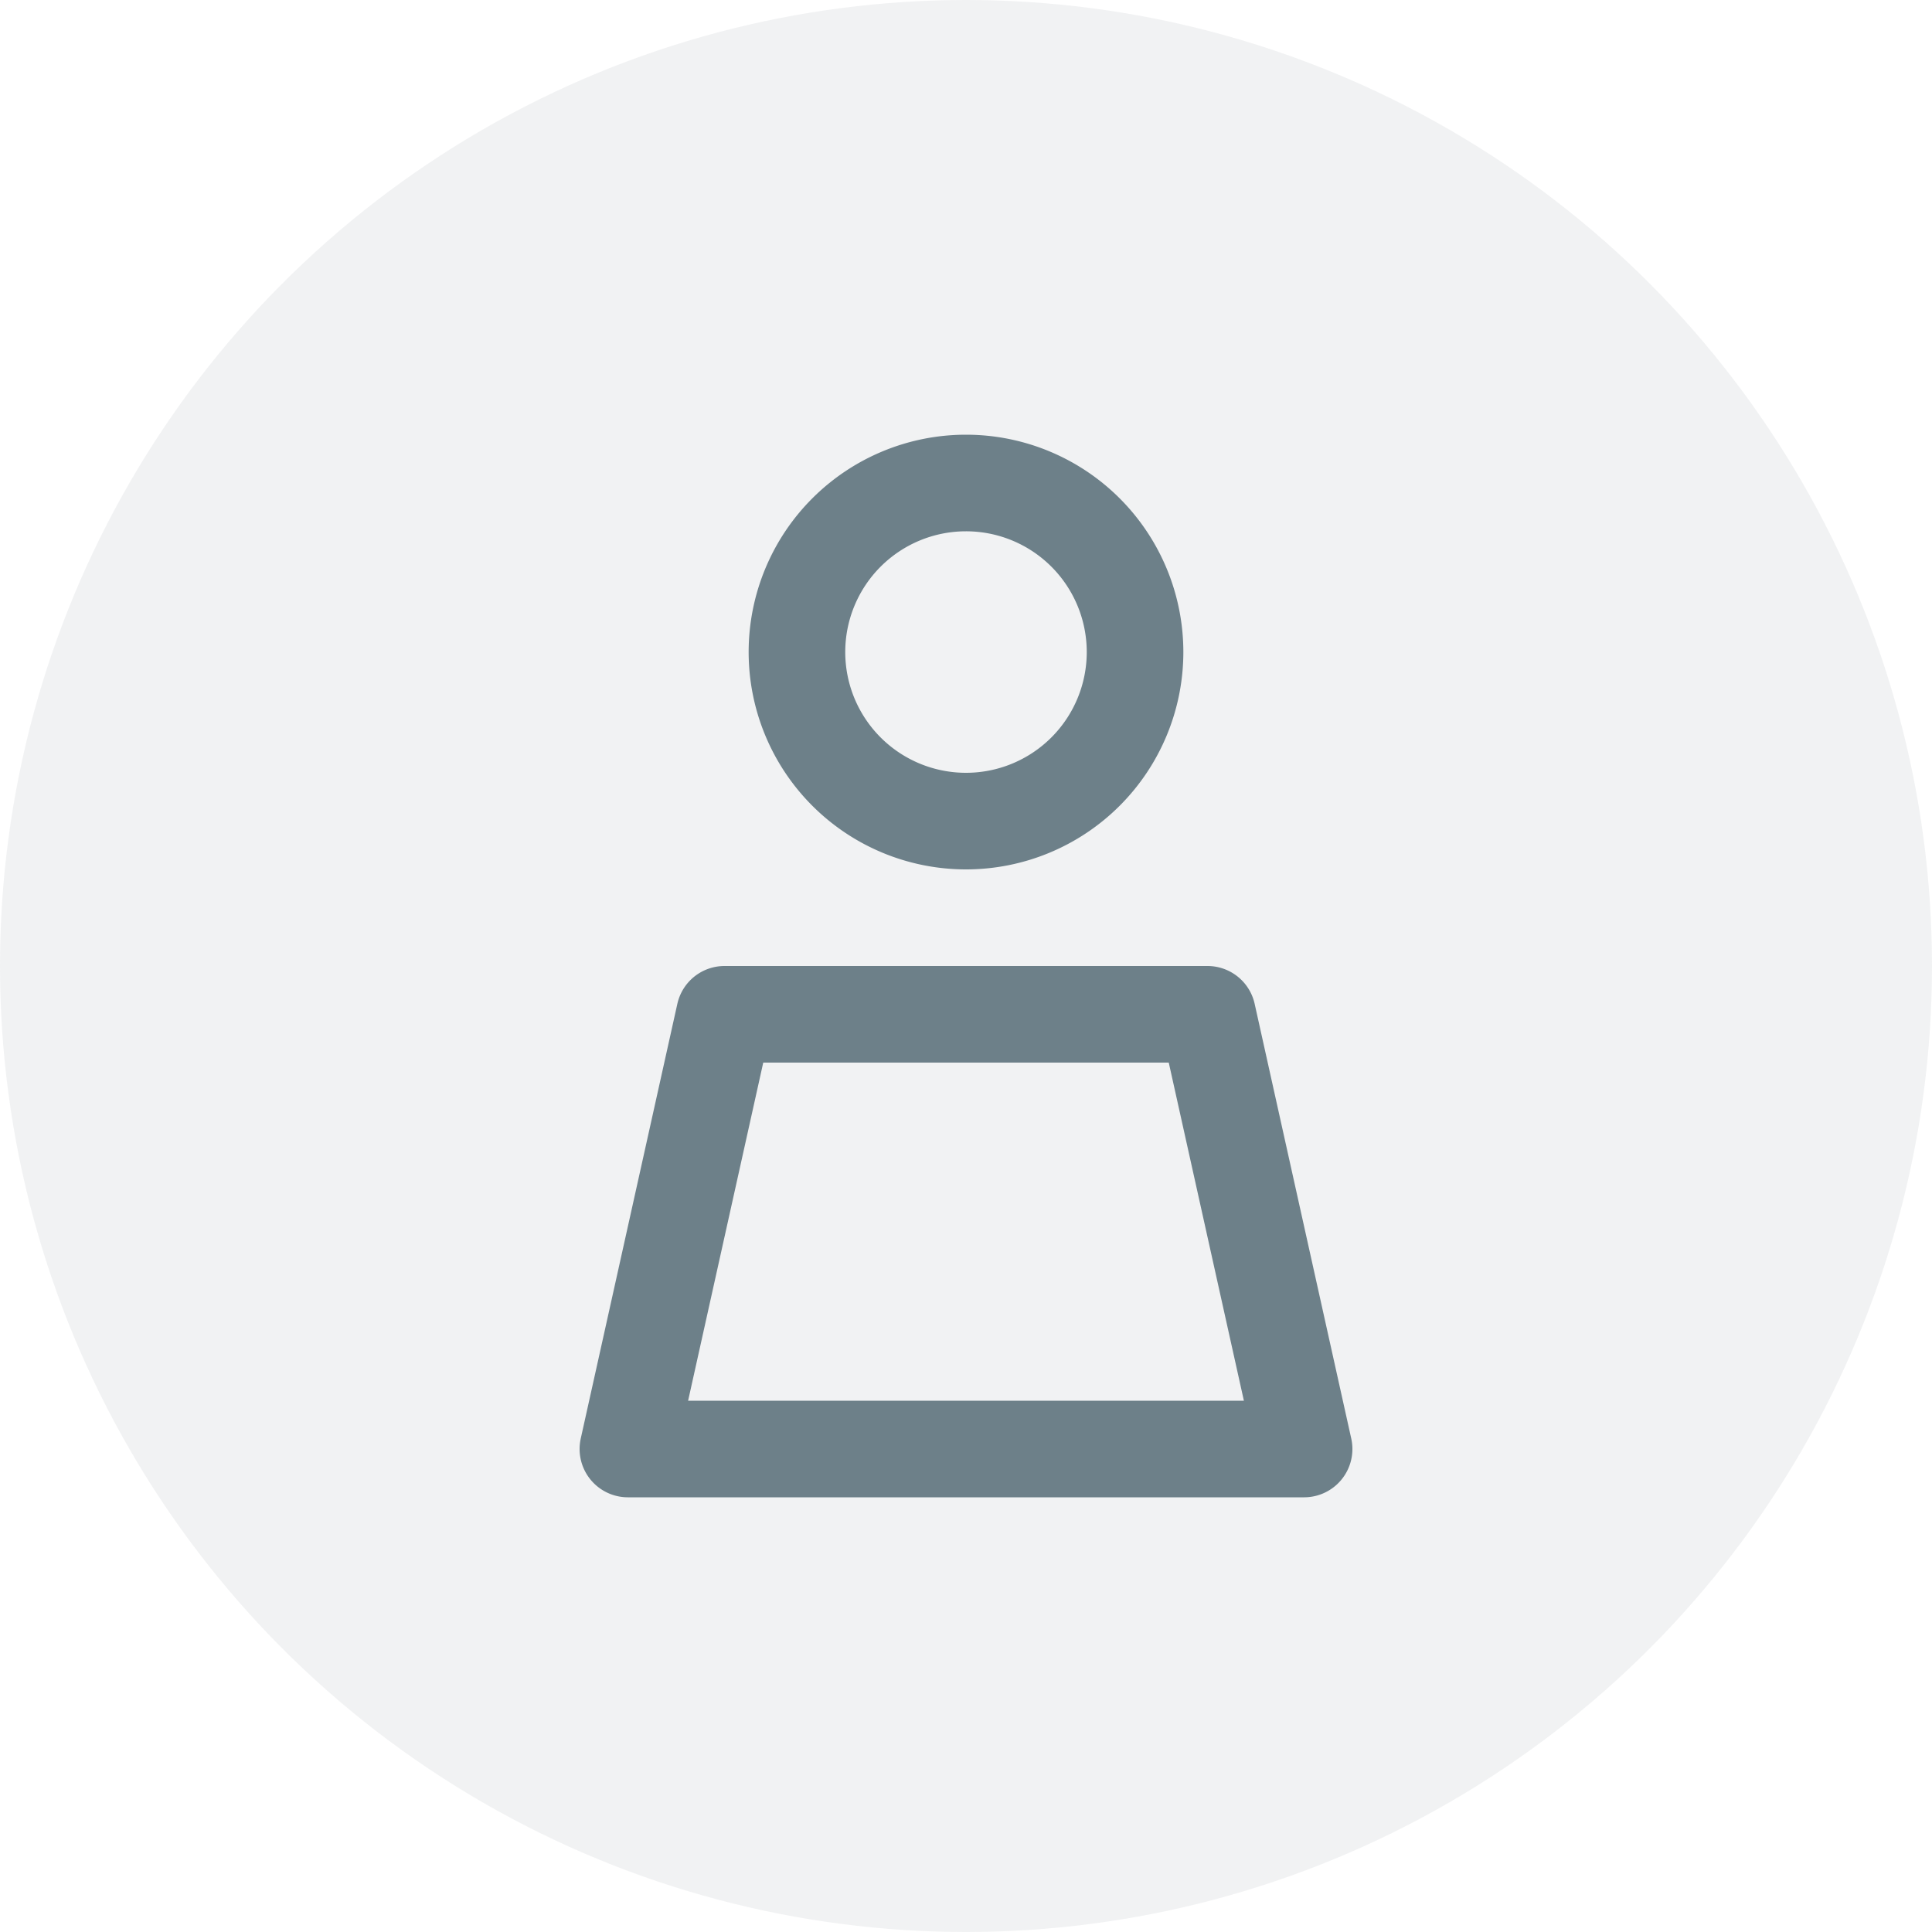
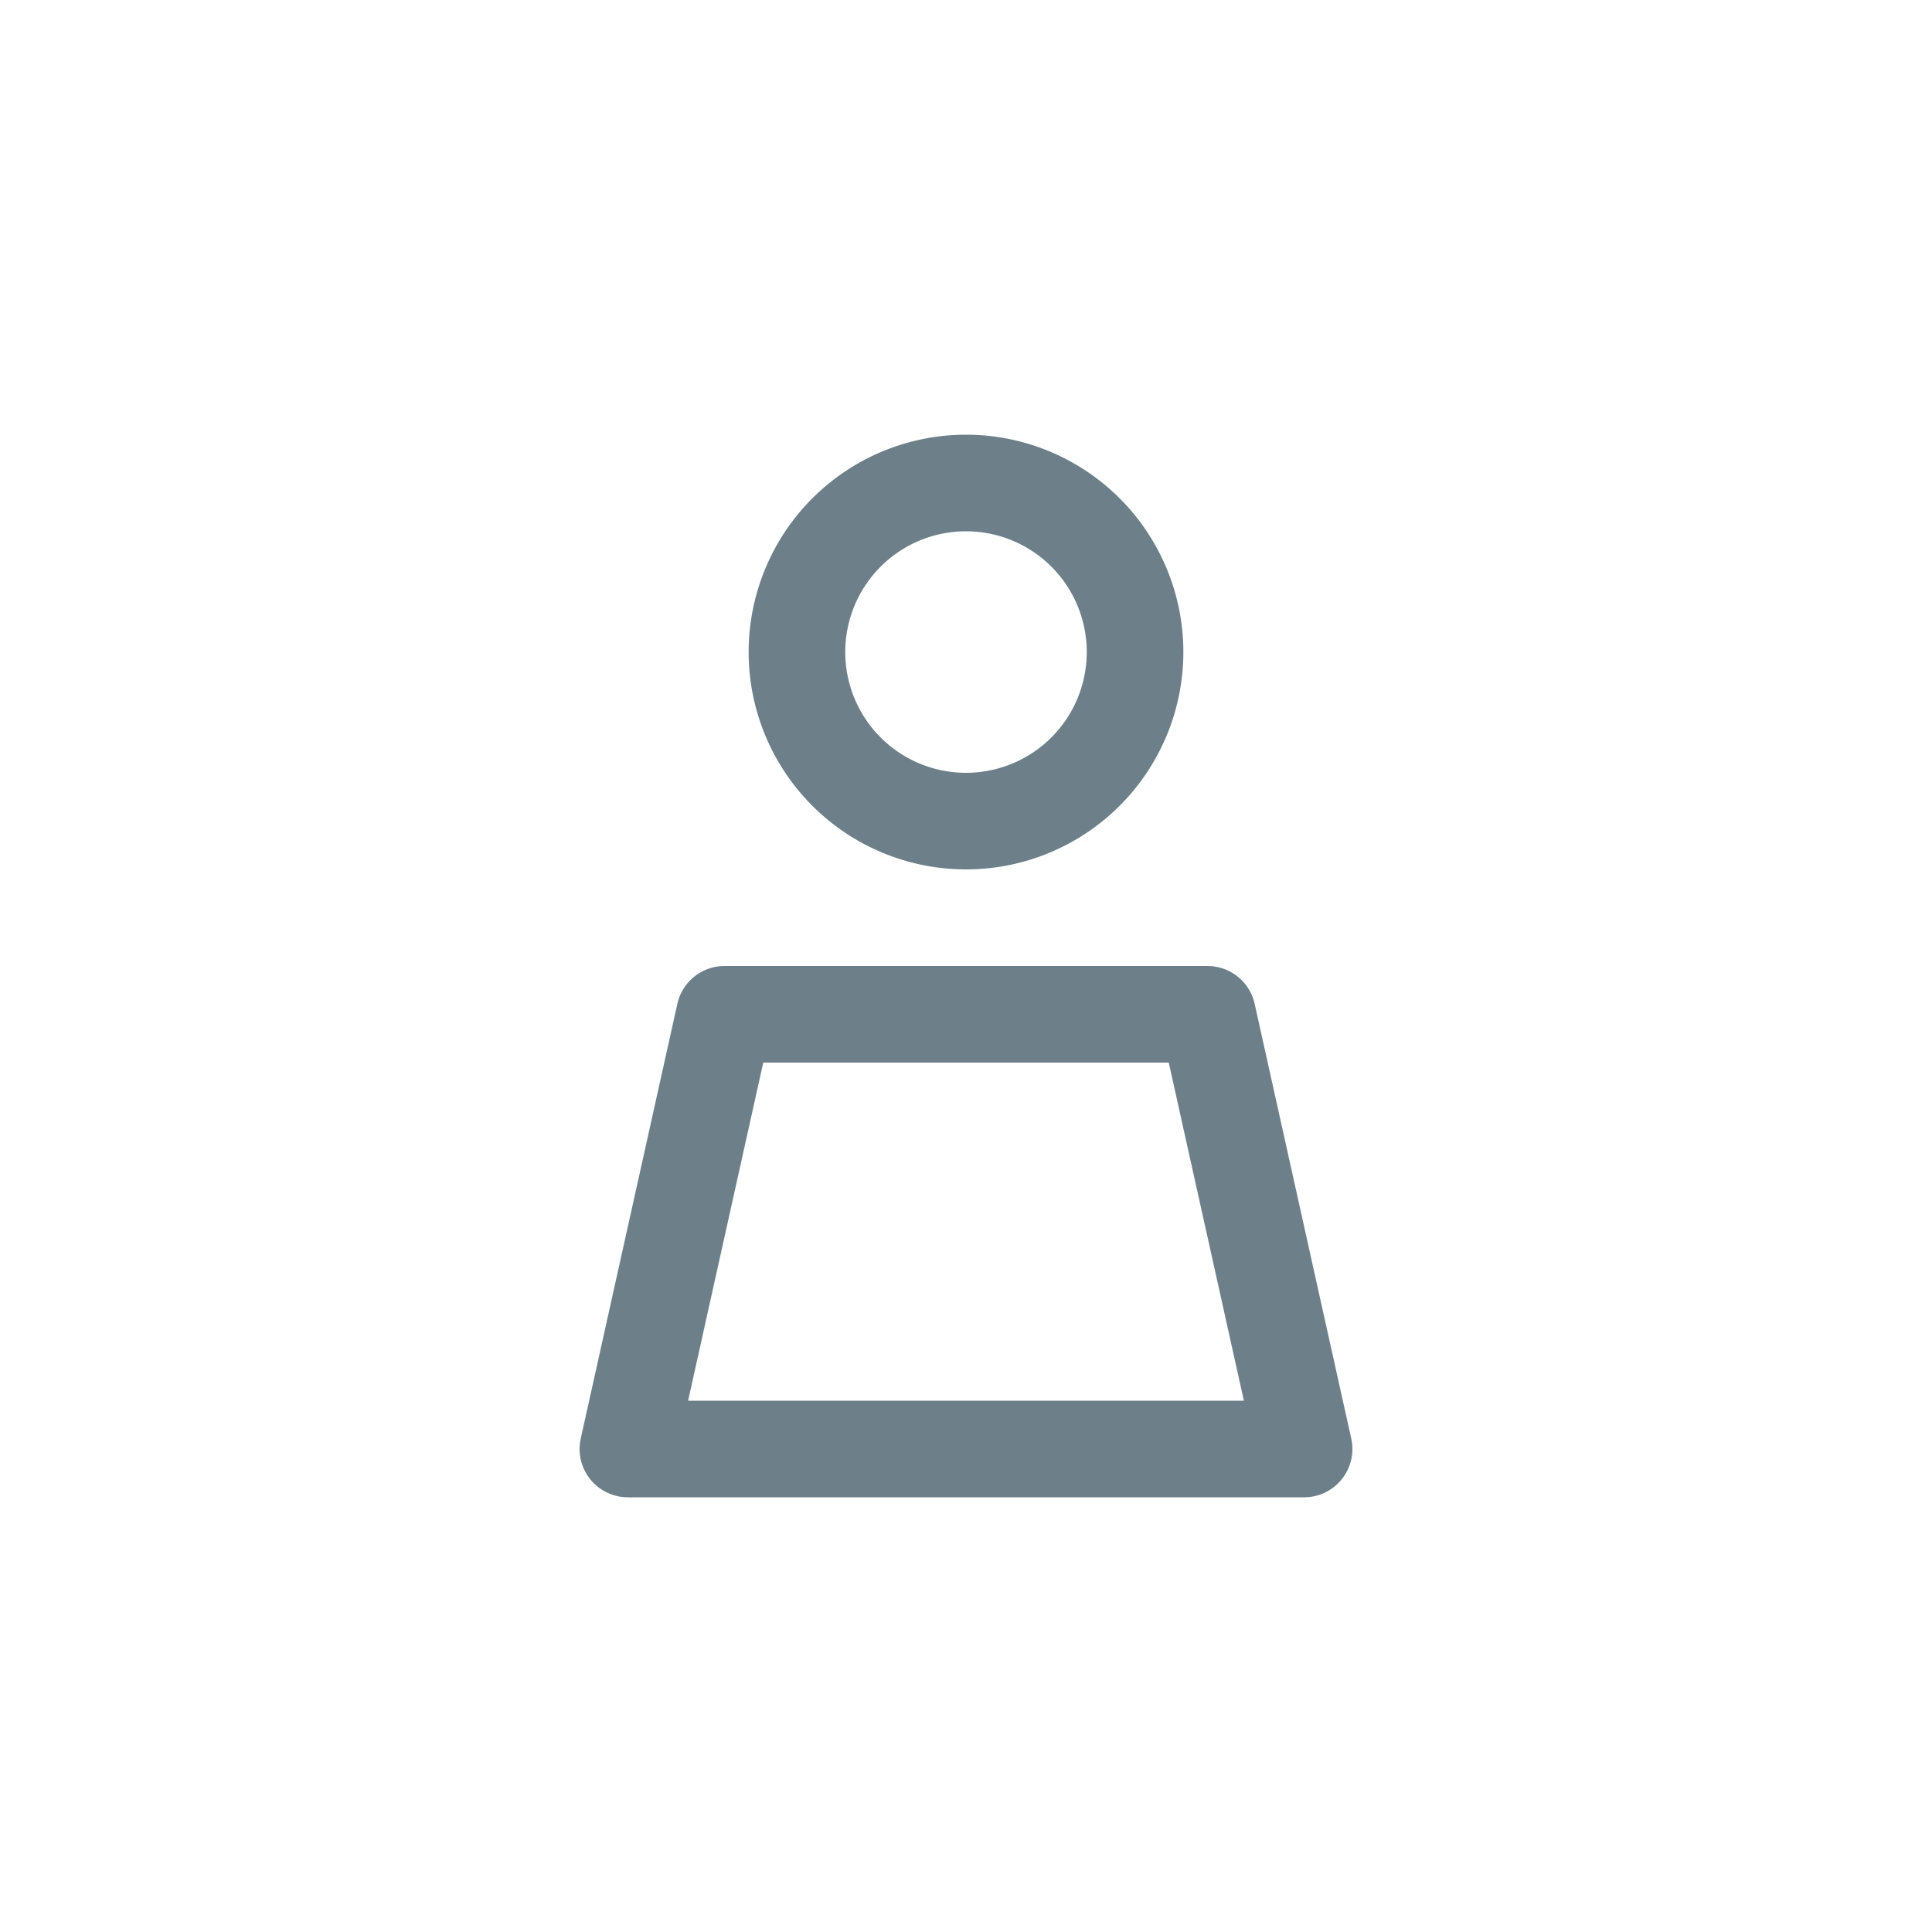
<svg xmlns="http://www.w3.org/2000/svg" data-name="Component 460 – 2" width="40" height="40" viewBox="0 0 40 40">
  <g data-name="Component 475 – 2">
-     <circle data-name="Ellipse 43" cx="20" cy="20" r="20" style="fill:#708088;opacity:.1" />
-   </g>
+     </g>
  <g data-name="icons/functional/user_v2">
    <g data-name="Group 10014">
      <path d="M10.5 3.5A3.5 3.5 0 1 1 7 0a3.5 3.5 0 0 1 3.5 3.5zM14 20H0l2-9h10z" style="fill:none;stroke:#6d8089;stroke-linecap:round;stroke-linejoin:round;stroke-width:2px;fill-rule:evenodd" transform="translate(13 10)" />
    </g>
  </g>
</svg>